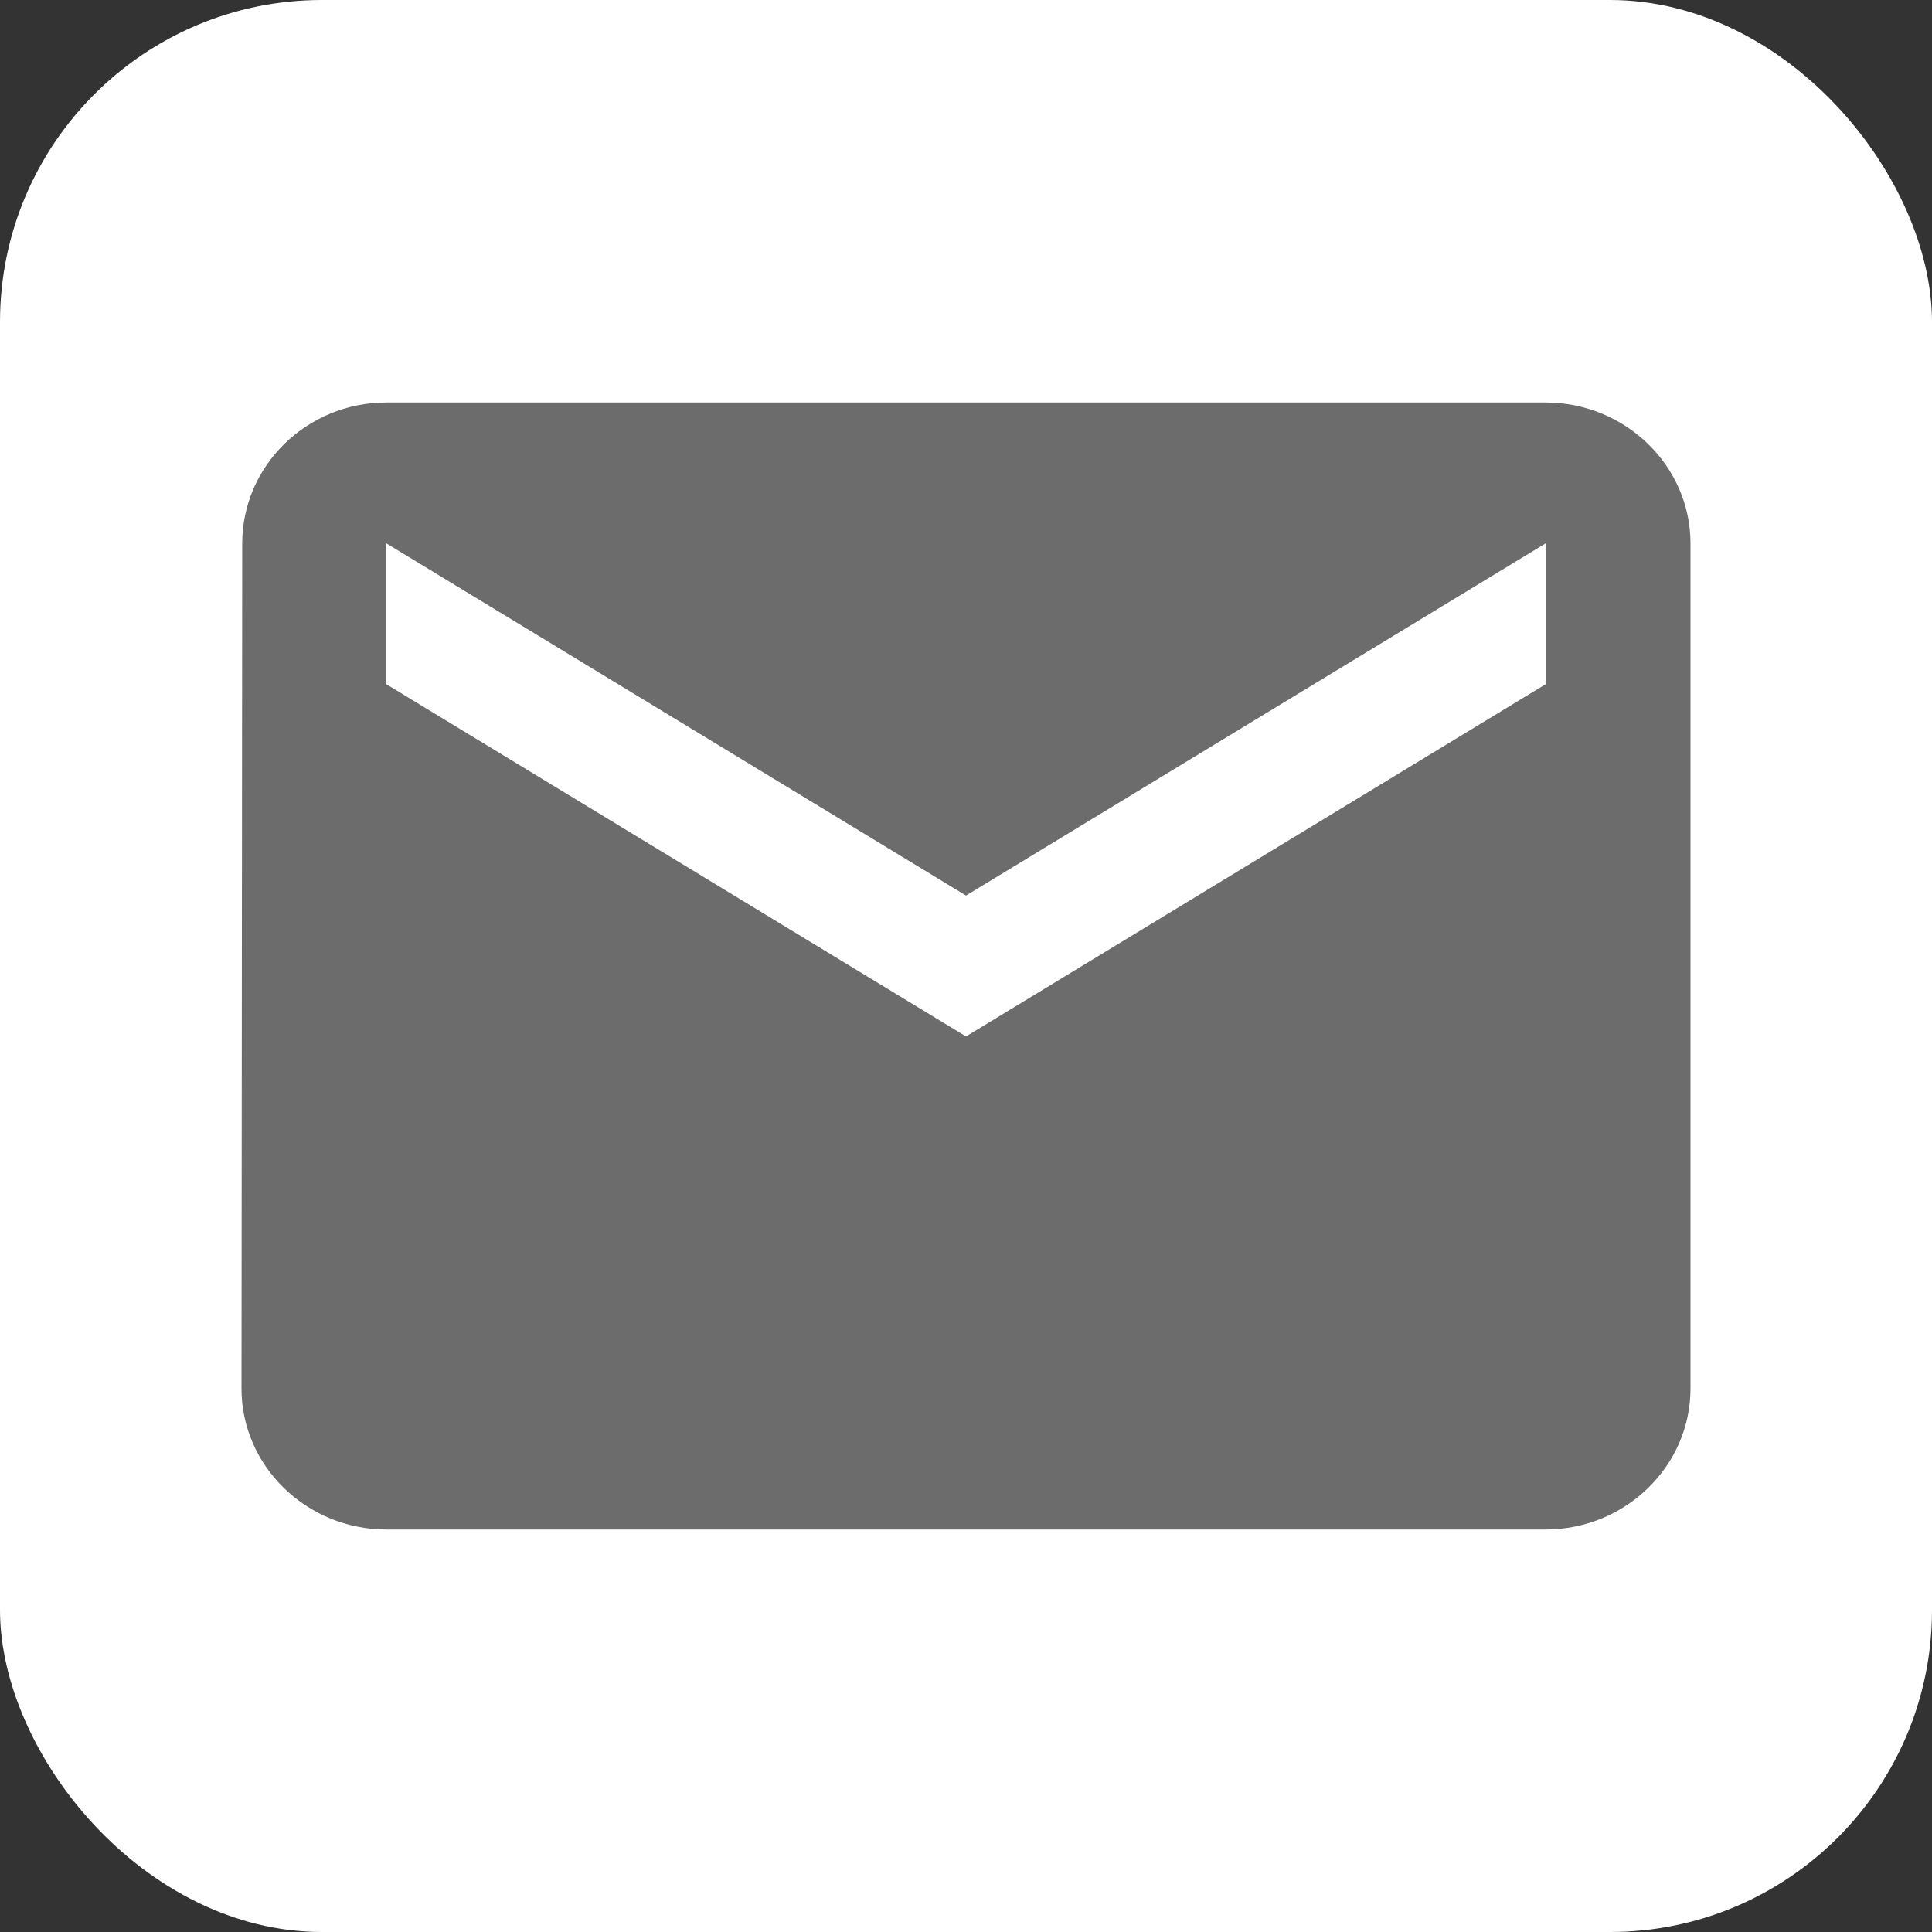
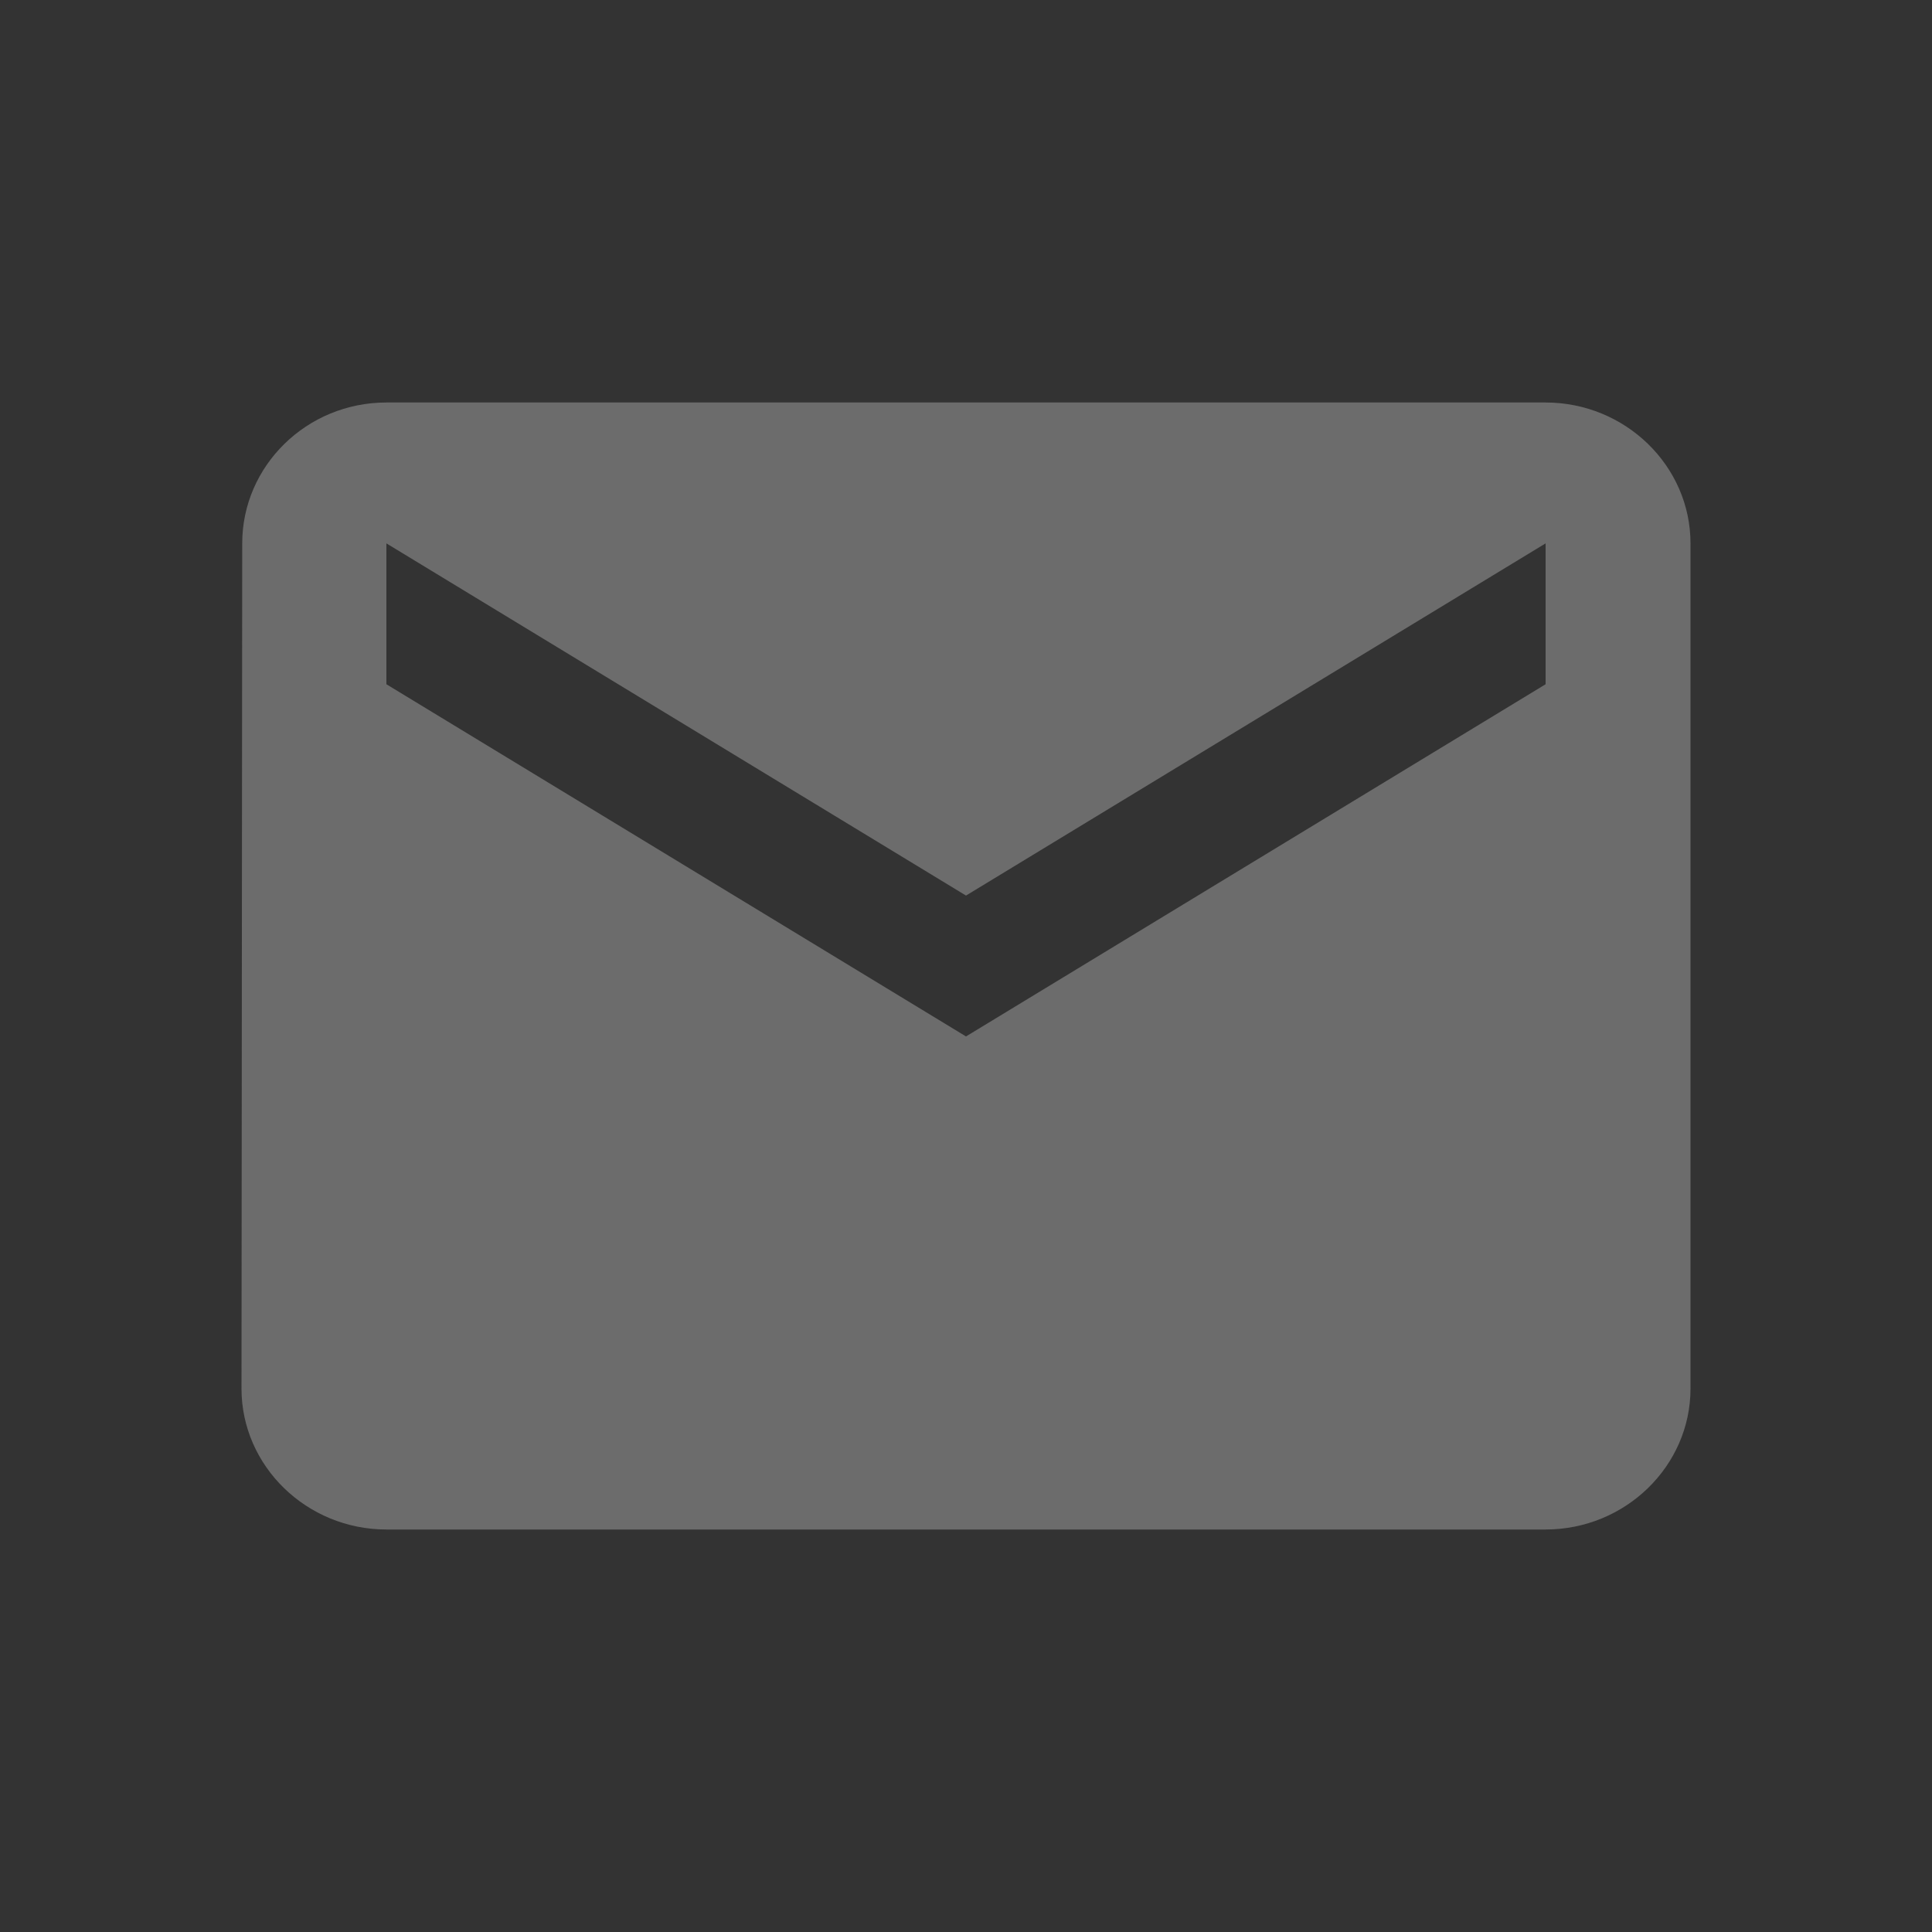
<svg xmlns="http://www.w3.org/2000/svg" width="24" height="24" viewBox="0 0 24 24">
  <rect x="0" y="0" width="24" height="24" fill="#333333" stroke="none" />
  <g fill="none" fill-rule="nonzero">
-     <rect width="24" height="24" fill="#FFF" rx="4" />
-     <path fill="#6C6C6C" d="M19.2 5H4.8c-.99 0-1.791.787-1.791 1.75L3 17.25c0 .963.81 1.75 1.8 1.75h14.4c.99 0 1.8-.787 1.8-1.75V6.75C21 5.787 20.19 5 19.2 5zm0 3.5L12 12.875 4.8 8.5V6.75l7.2 4.375 7.2-4.375V8.5z" />
+     <path fill="#6C6C6C" d="M19.2 5H4.8c-.99 0-1.791.787-1.791 1.75L3 17.25c0 .963.81 1.75 1.8 1.75h14.4c.99 0 1.8-.787 1.8-1.75V6.75C21 5.787 20.19 5 19.2 5zm0 3.5L12 12.875 4.8 8.5V6.75l7.2 4.375 7.2-4.375z" />
  </g>
</svg>